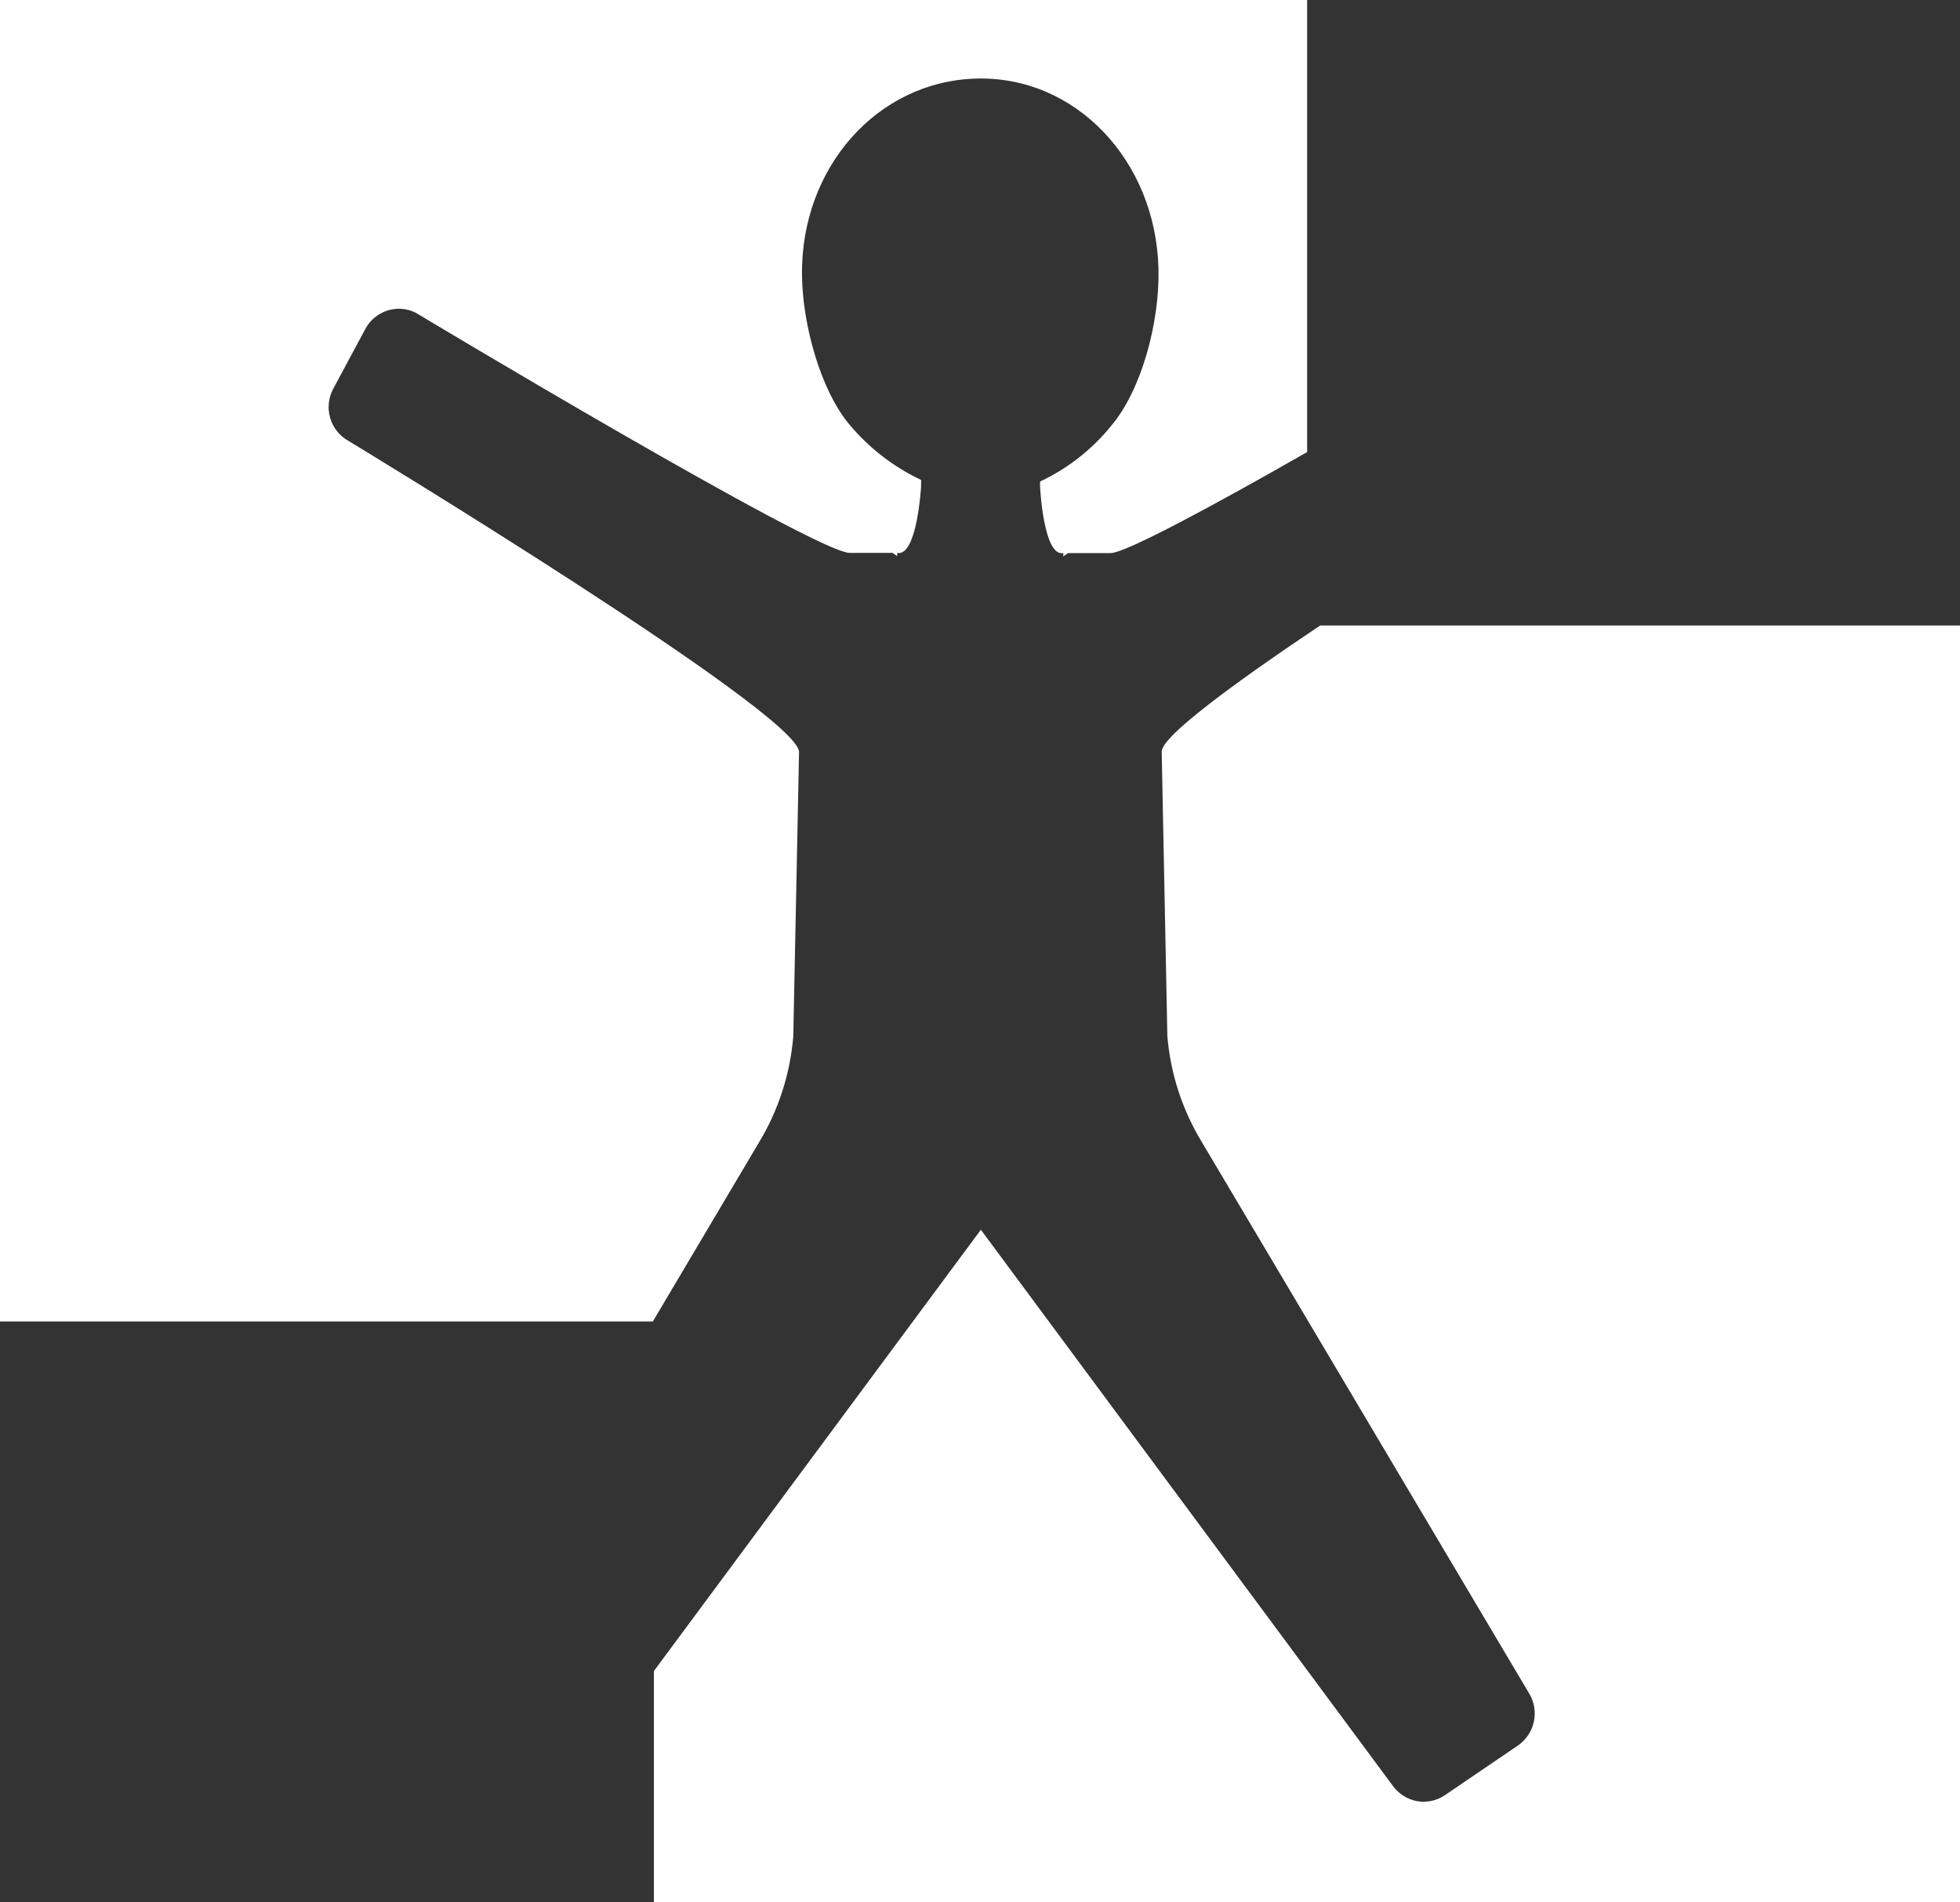
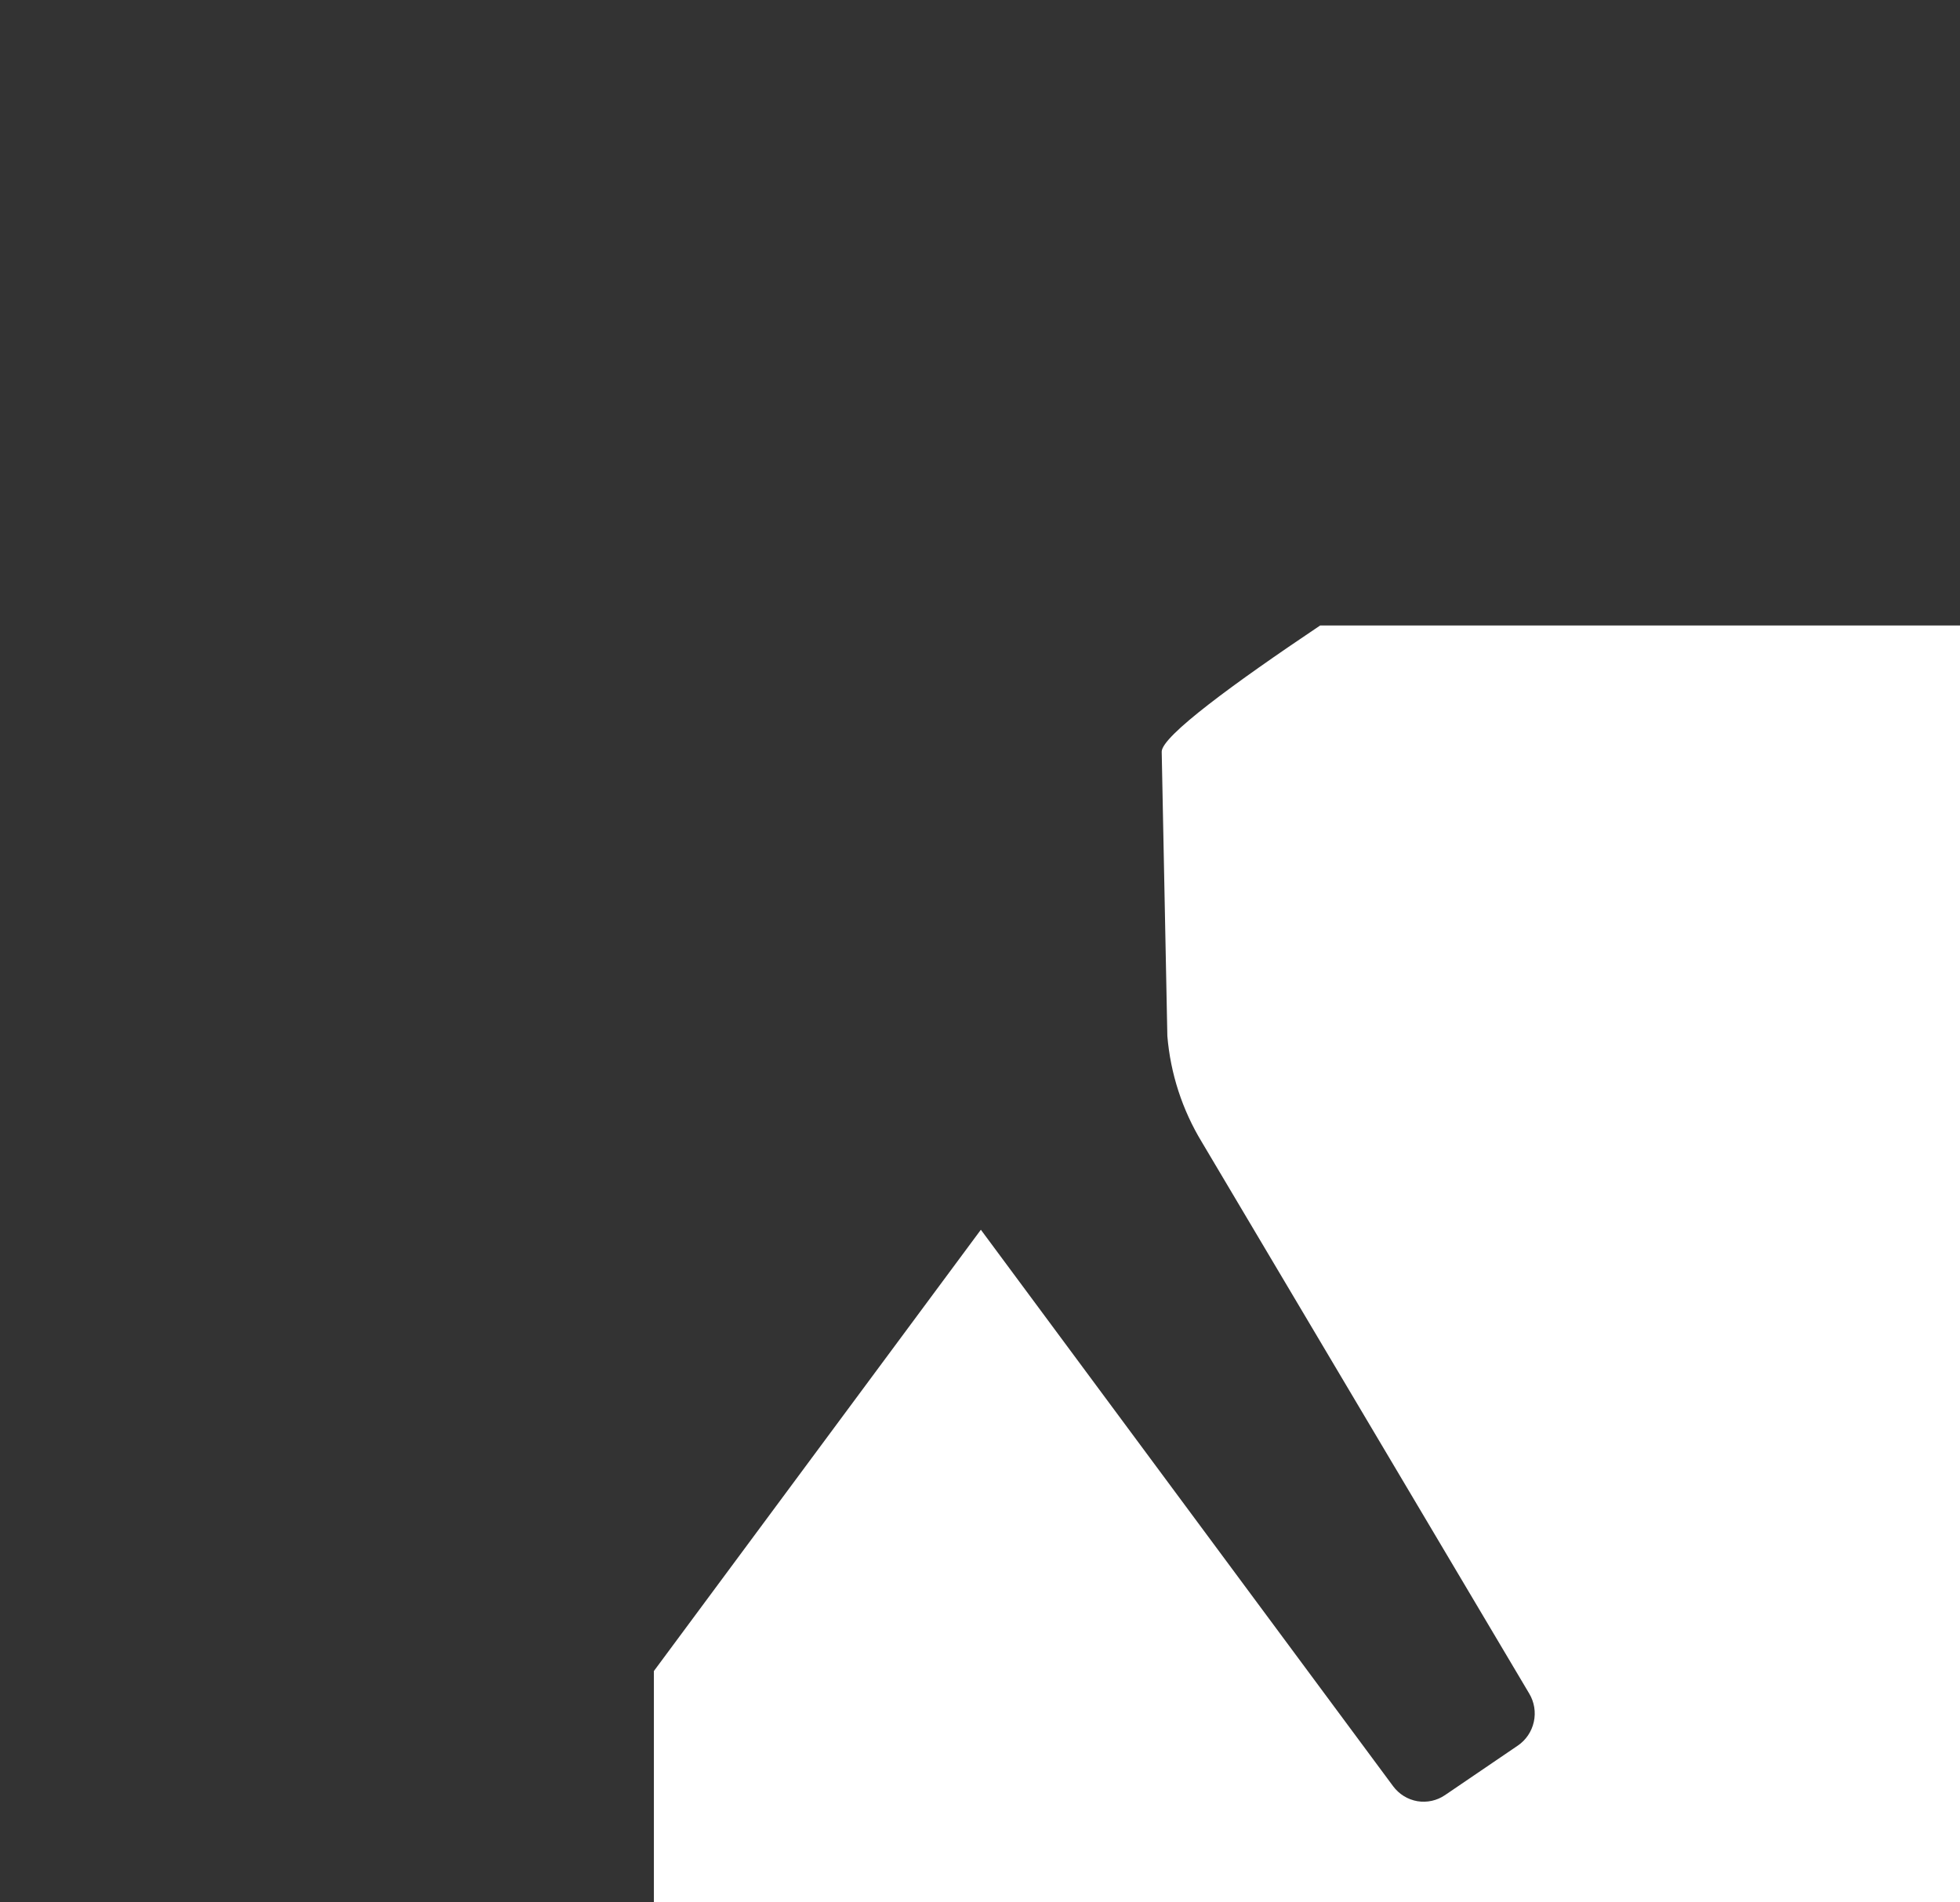
<svg xmlns="http://www.w3.org/2000/svg" width="34" height="33" viewBox="0 0 34 33" fill="none">
  <rect x="0" y="0" width="34" height="33" fill="#333333" stroke="none" />
  <g clip-path="url(#clip0_329_1428)">
-     <path d="M13.165 19.819C13.503 19.261 13.707 18.63 13.761 17.978L13.861 13.046C13.861 12.379 6.035 7.642 6.035 7.642C5.885 7.556 5.775 7.415 5.727 7.248C5.679 7.081 5.697 6.902 5.778 6.749L6.335 5.711C6.415 5.558 6.551 5.443 6.714 5.389C6.877 5.335 7.054 5.347 7.208 5.423C7.208 5.423 14.151 9.591 14.741 9.591H15.483L15.565 9.648V9.591C15.909 9.659 15.978 8.439 15.978 8.439V8.325C15.499 8.099 15.074 7.771 14.733 7.362C14.236 6.767 13.925 5.648 13.912 4.784C13.886 2.907 15.219 1.409 16.936 1.363C18.653 1.316 20.047 2.777 20.096 4.657C20.119 5.589 19.803 6.77 19.269 7.395C18.936 7.803 18.517 8.13 18.042 8.353V8.439C18.042 8.439 18.099 9.661 18.445 9.594V9.651L18.527 9.594H19.267C19.523 9.594 21.063 8.763 22.675 7.842V0H0V22.923H11.325L13.165 19.819Z" fill="white" />
-     <path d="M22.901 10.85C21.402 11.855 20.152 12.771 20.152 13.039L20.25 17.971C20.304 18.623 20.509 19.253 20.848 19.811L26.528 29.379C26.616 29.526 26.644 29.702 26.607 29.869C26.57 30.037 26.471 30.184 26.33 30.28L25.067 31.139C24.927 31.235 24.755 31.273 24.587 31.245C24.419 31.216 24.269 31.123 24.167 30.986L17.015 21.332L11.343 28.987V33.013H34.01V10.85H22.901Z" fill="white" />
+     <path d="M22.901 10.85C21.402 11.855 20.152 12.771 20.152 13.039L20.25 17.971C20.304 18.623 20.509 19.253 20.848 19.811L26.528 29.379C26.616 29.526 26.644 29.702 26.607 29.869C26.57 30.037 26.471 30.184 26.33 30.28L25.067 31.139C24.927 31.235 24.755 31.273 24.587 31.245C24.419 31.216 24.269 31.123 24.167 30.986L17.015 21.332L11.343 28.987V33.013H34.01V10.85Z" fill="white" />
  </g>
  <defs>
    <clipPath id="clip0_329_1428">
      <rect width="34" height="33" fill="white" />
    </clipPath>
  </defs>
</svg>